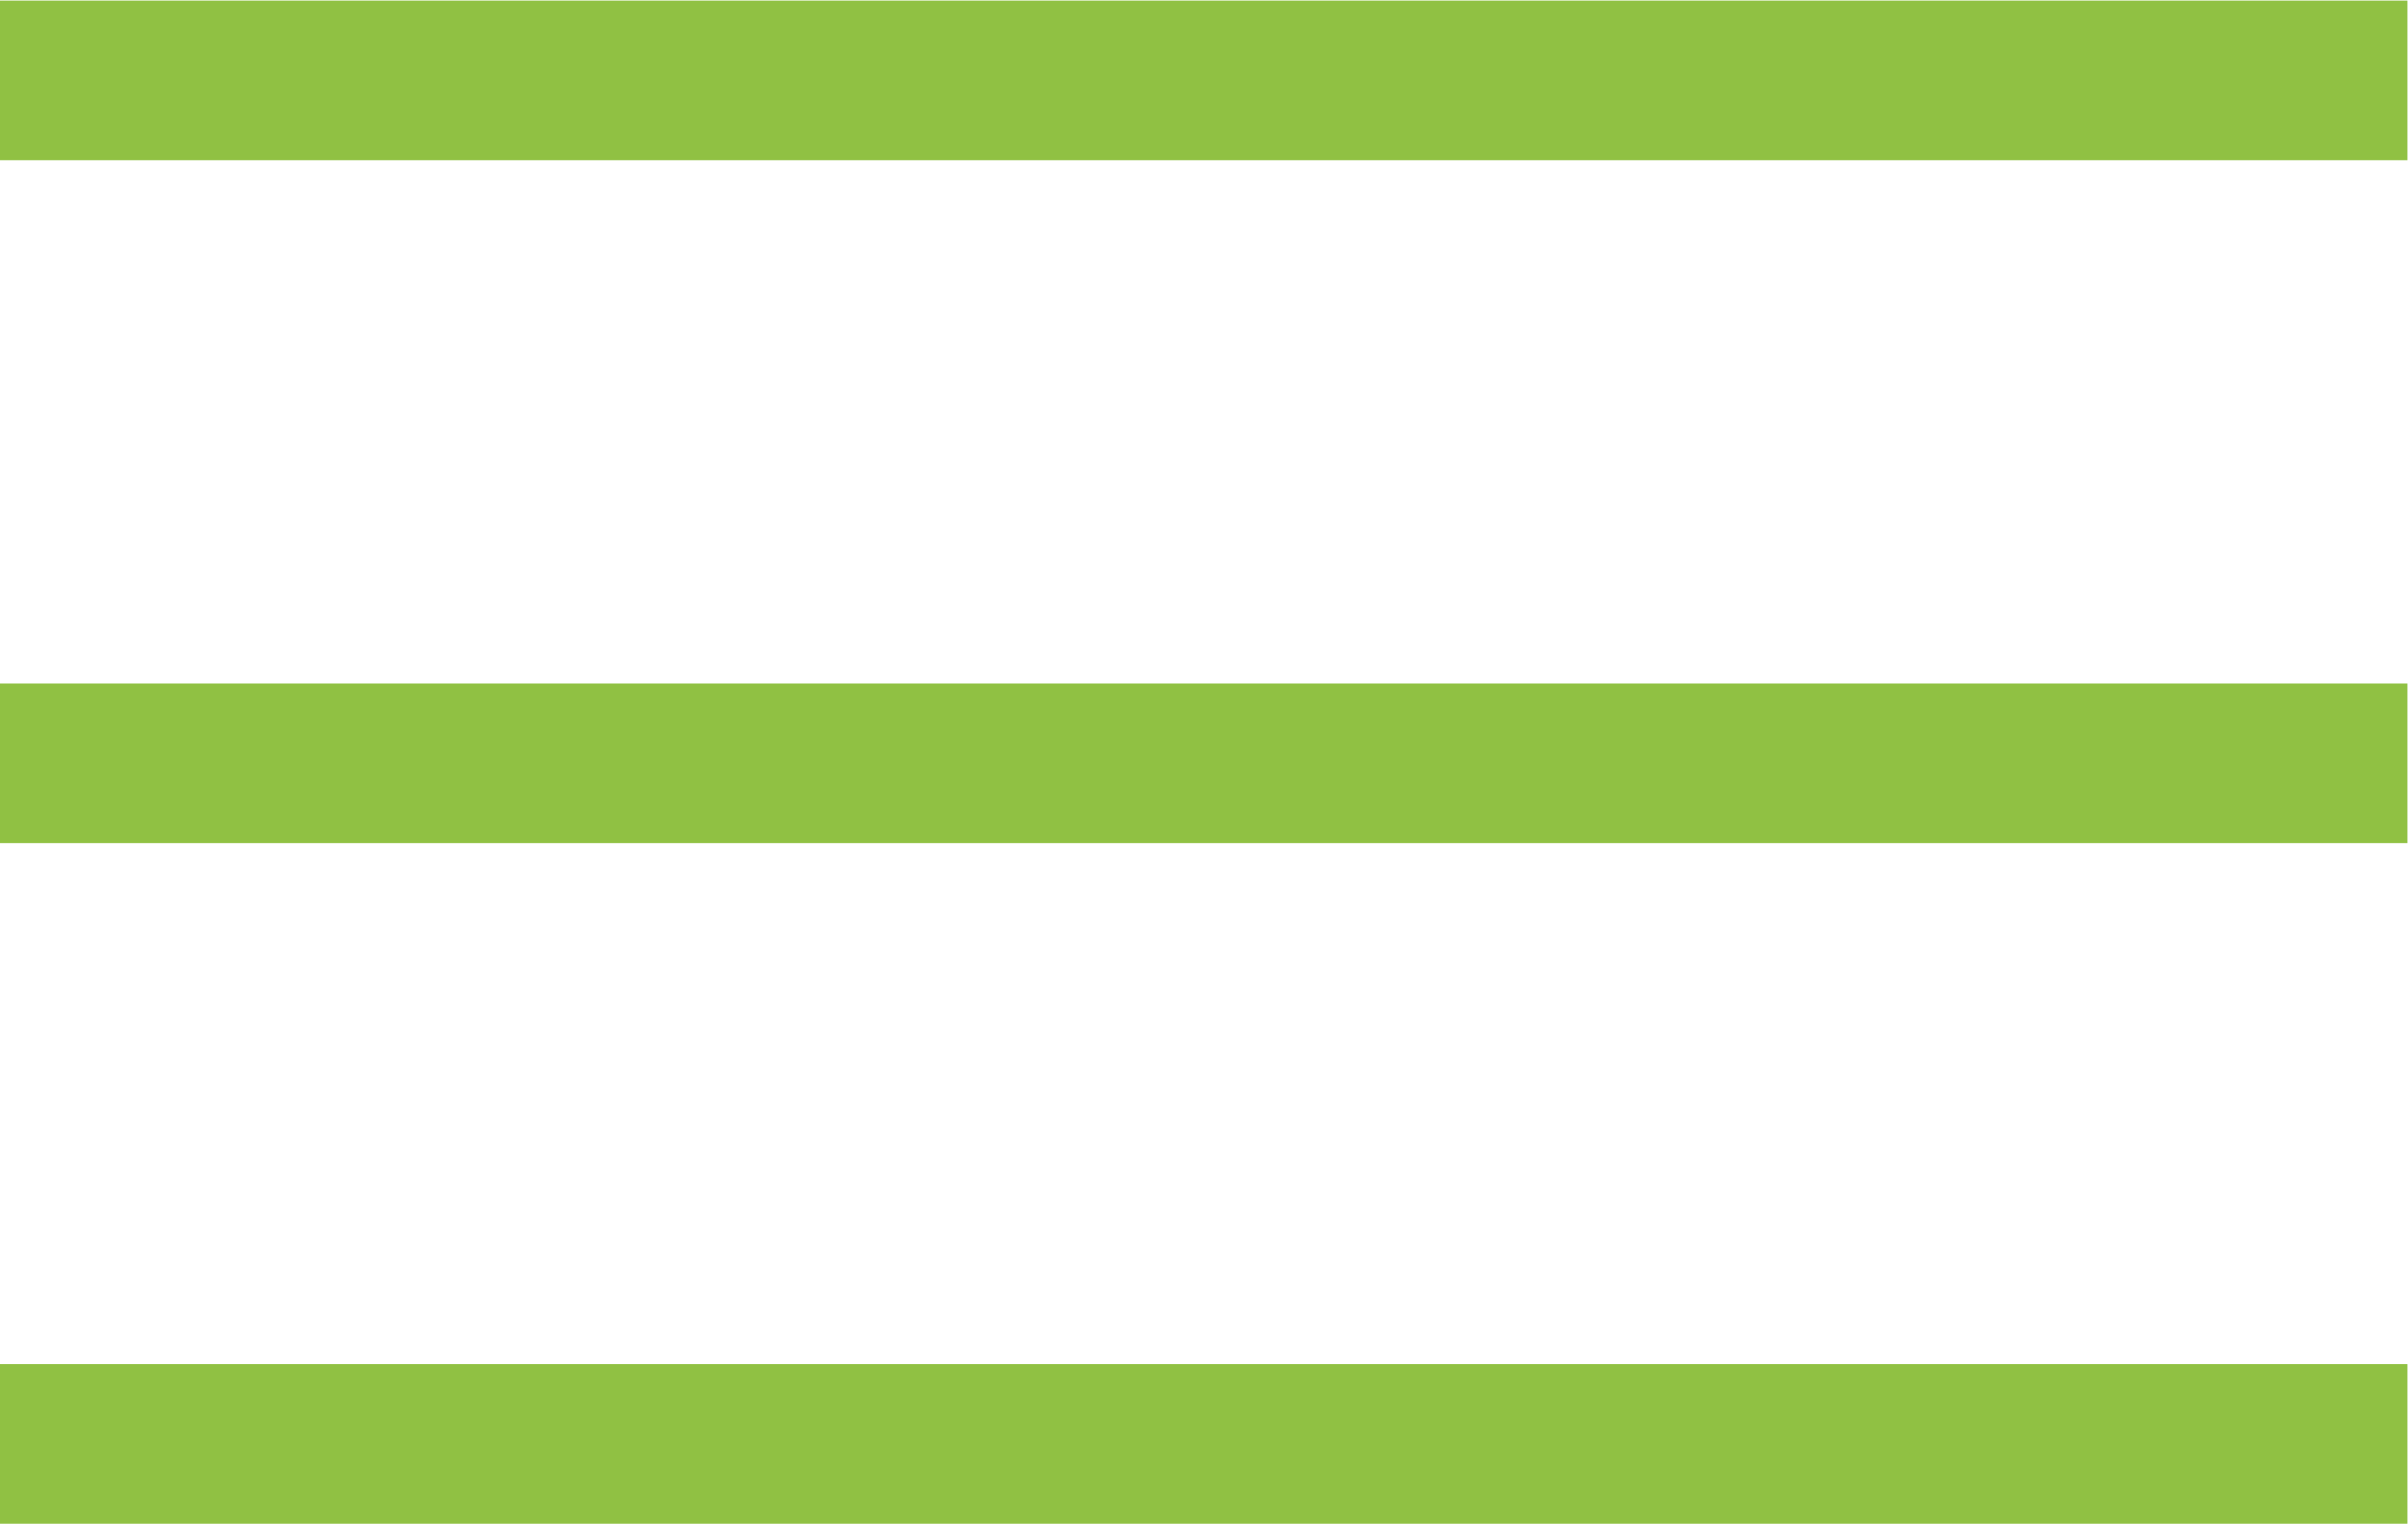
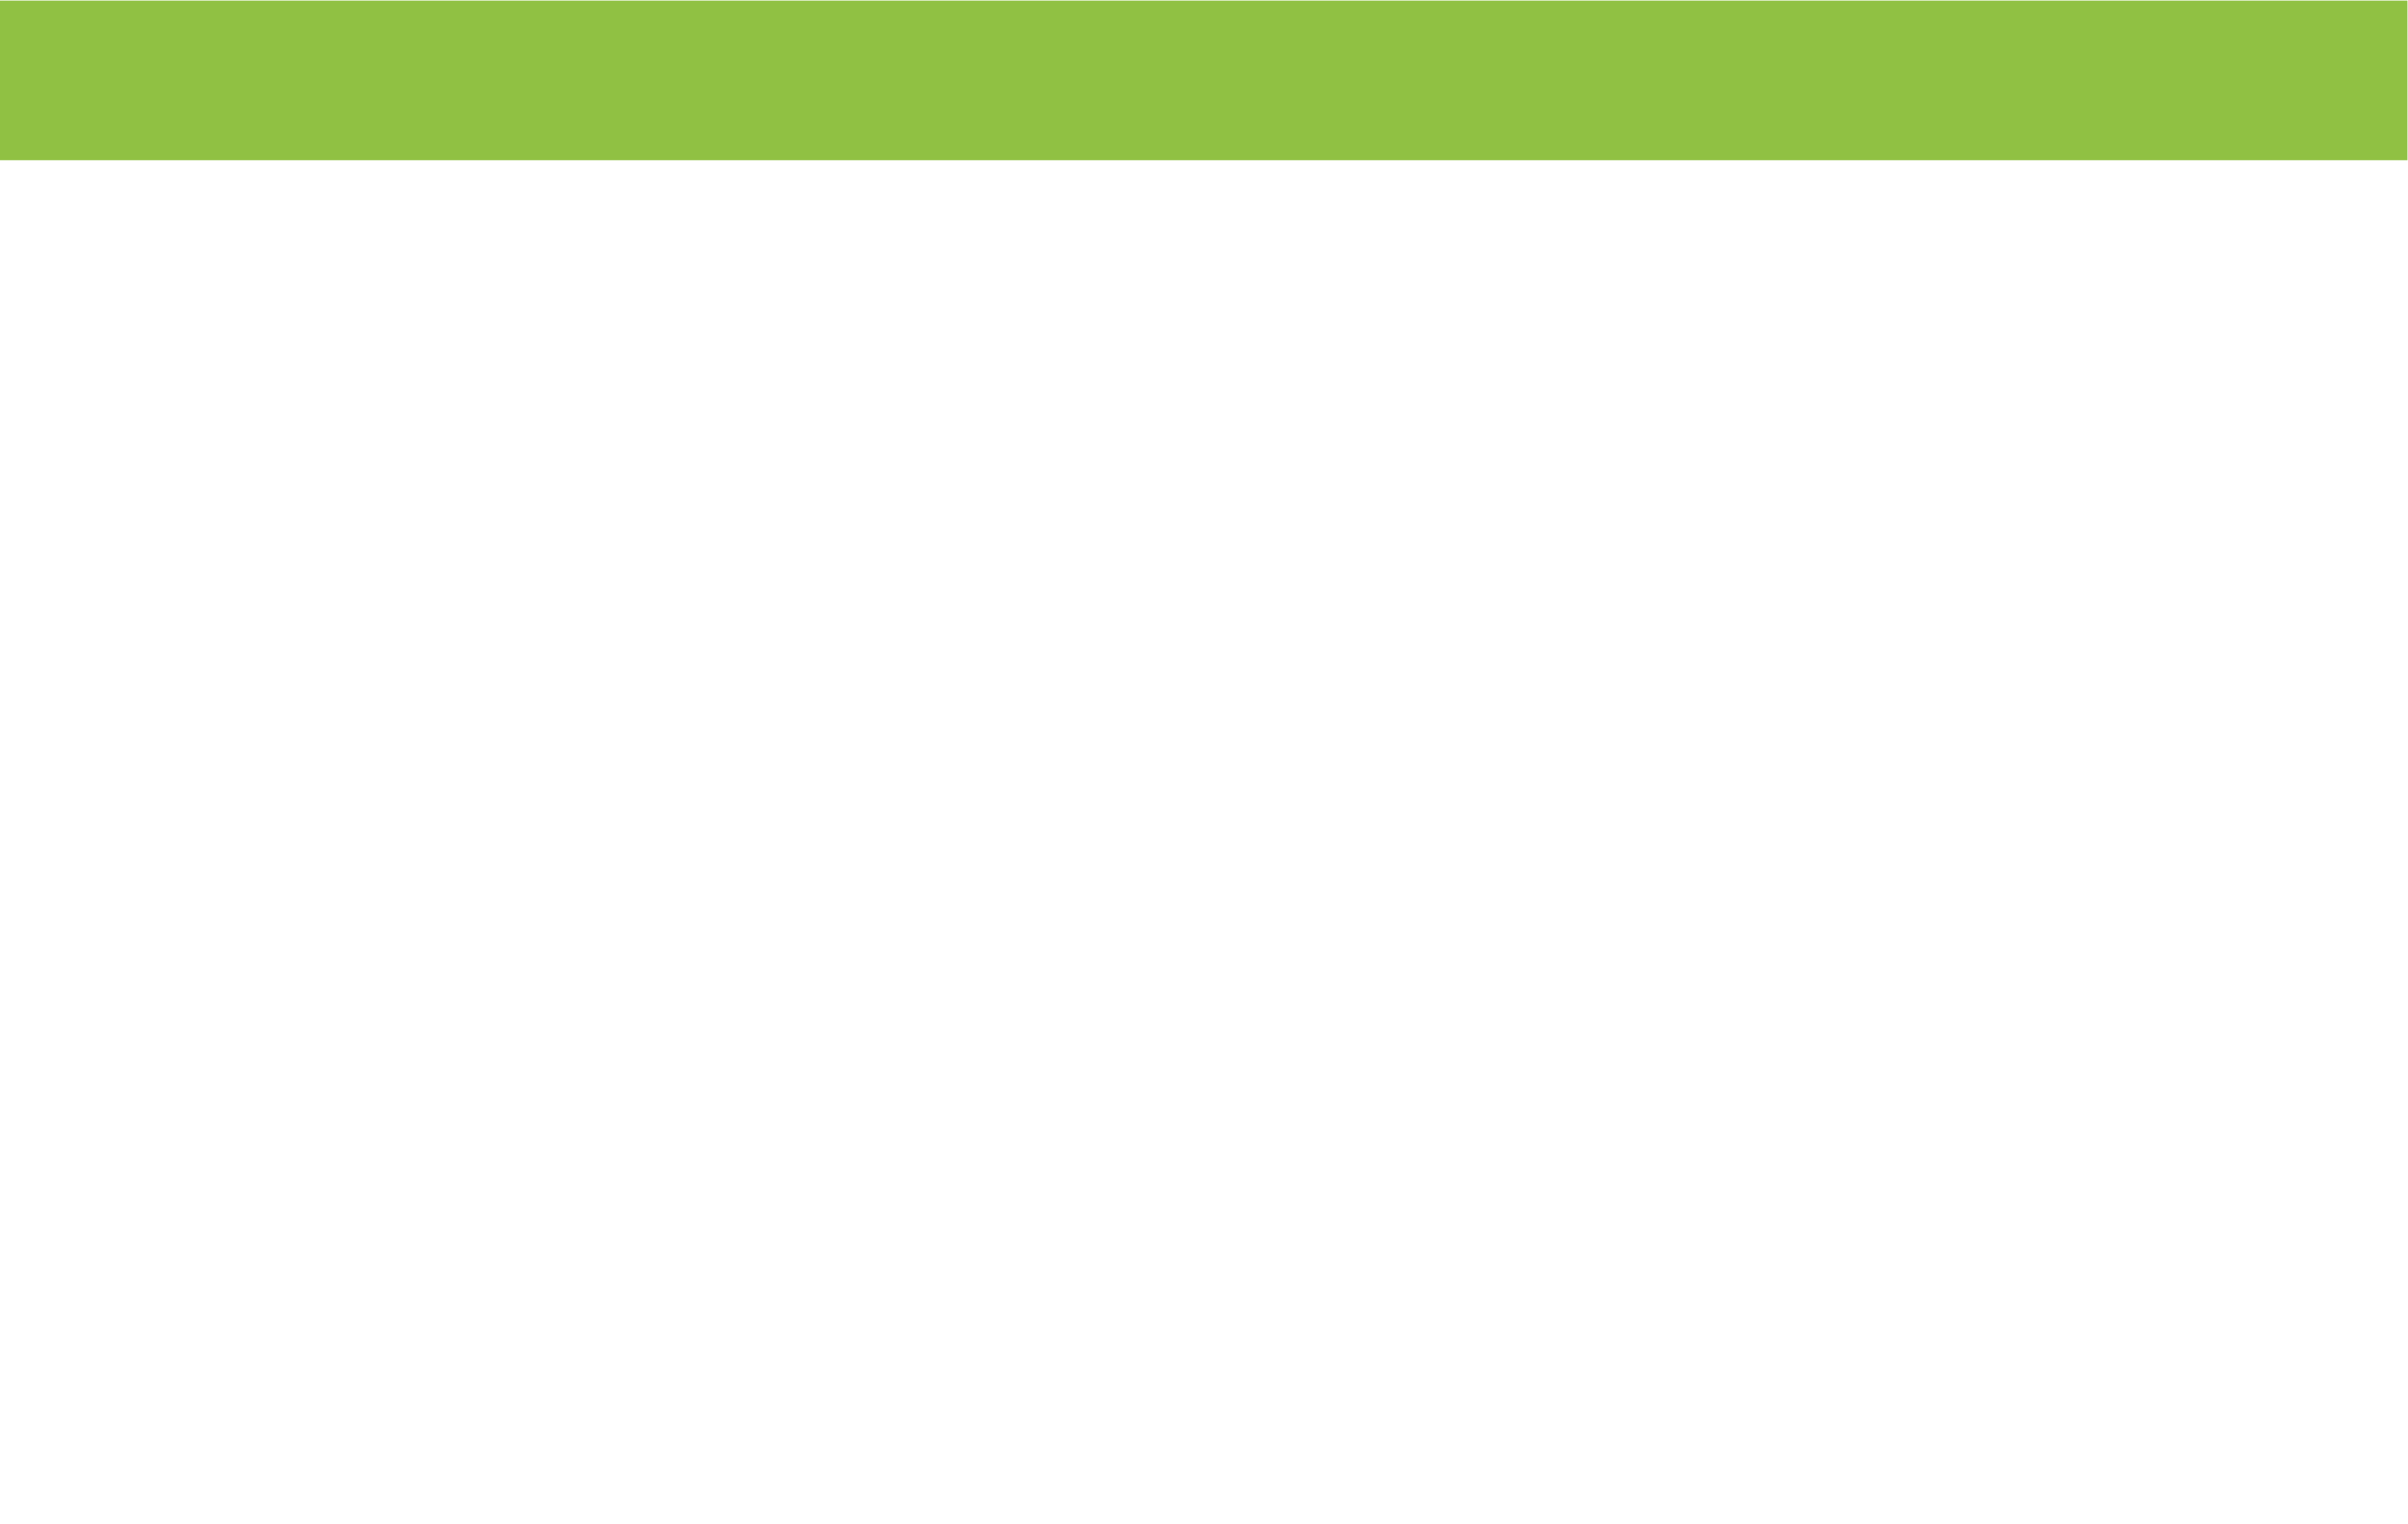
<svg xmlns="http://www.w3.org/2000/svg" xml:space="preserve" width="178.117mm" height="112.715mm" style="shape-rendering:geometricPrecision; text-rendering:geometricPrecision; image-rendering:optimizeQuality; fill-rule:evenodd; clip-rule:evenodd" viewBox="0 0 1058 669">
  <defs>
    <style type="text/css">  .fil0 {fill:#90C143}  </style>
  </defs>
  <g id="Слой_x0020_1">
    <rect class="fil0" width="1057.75" height="70.123" />
-     <rect class="fil0" y="300" width="1057.75" height="70.123" />
-     <rect class="fil0" y="599" width="1057.75" height="70.123" />
  </g>
</svg>